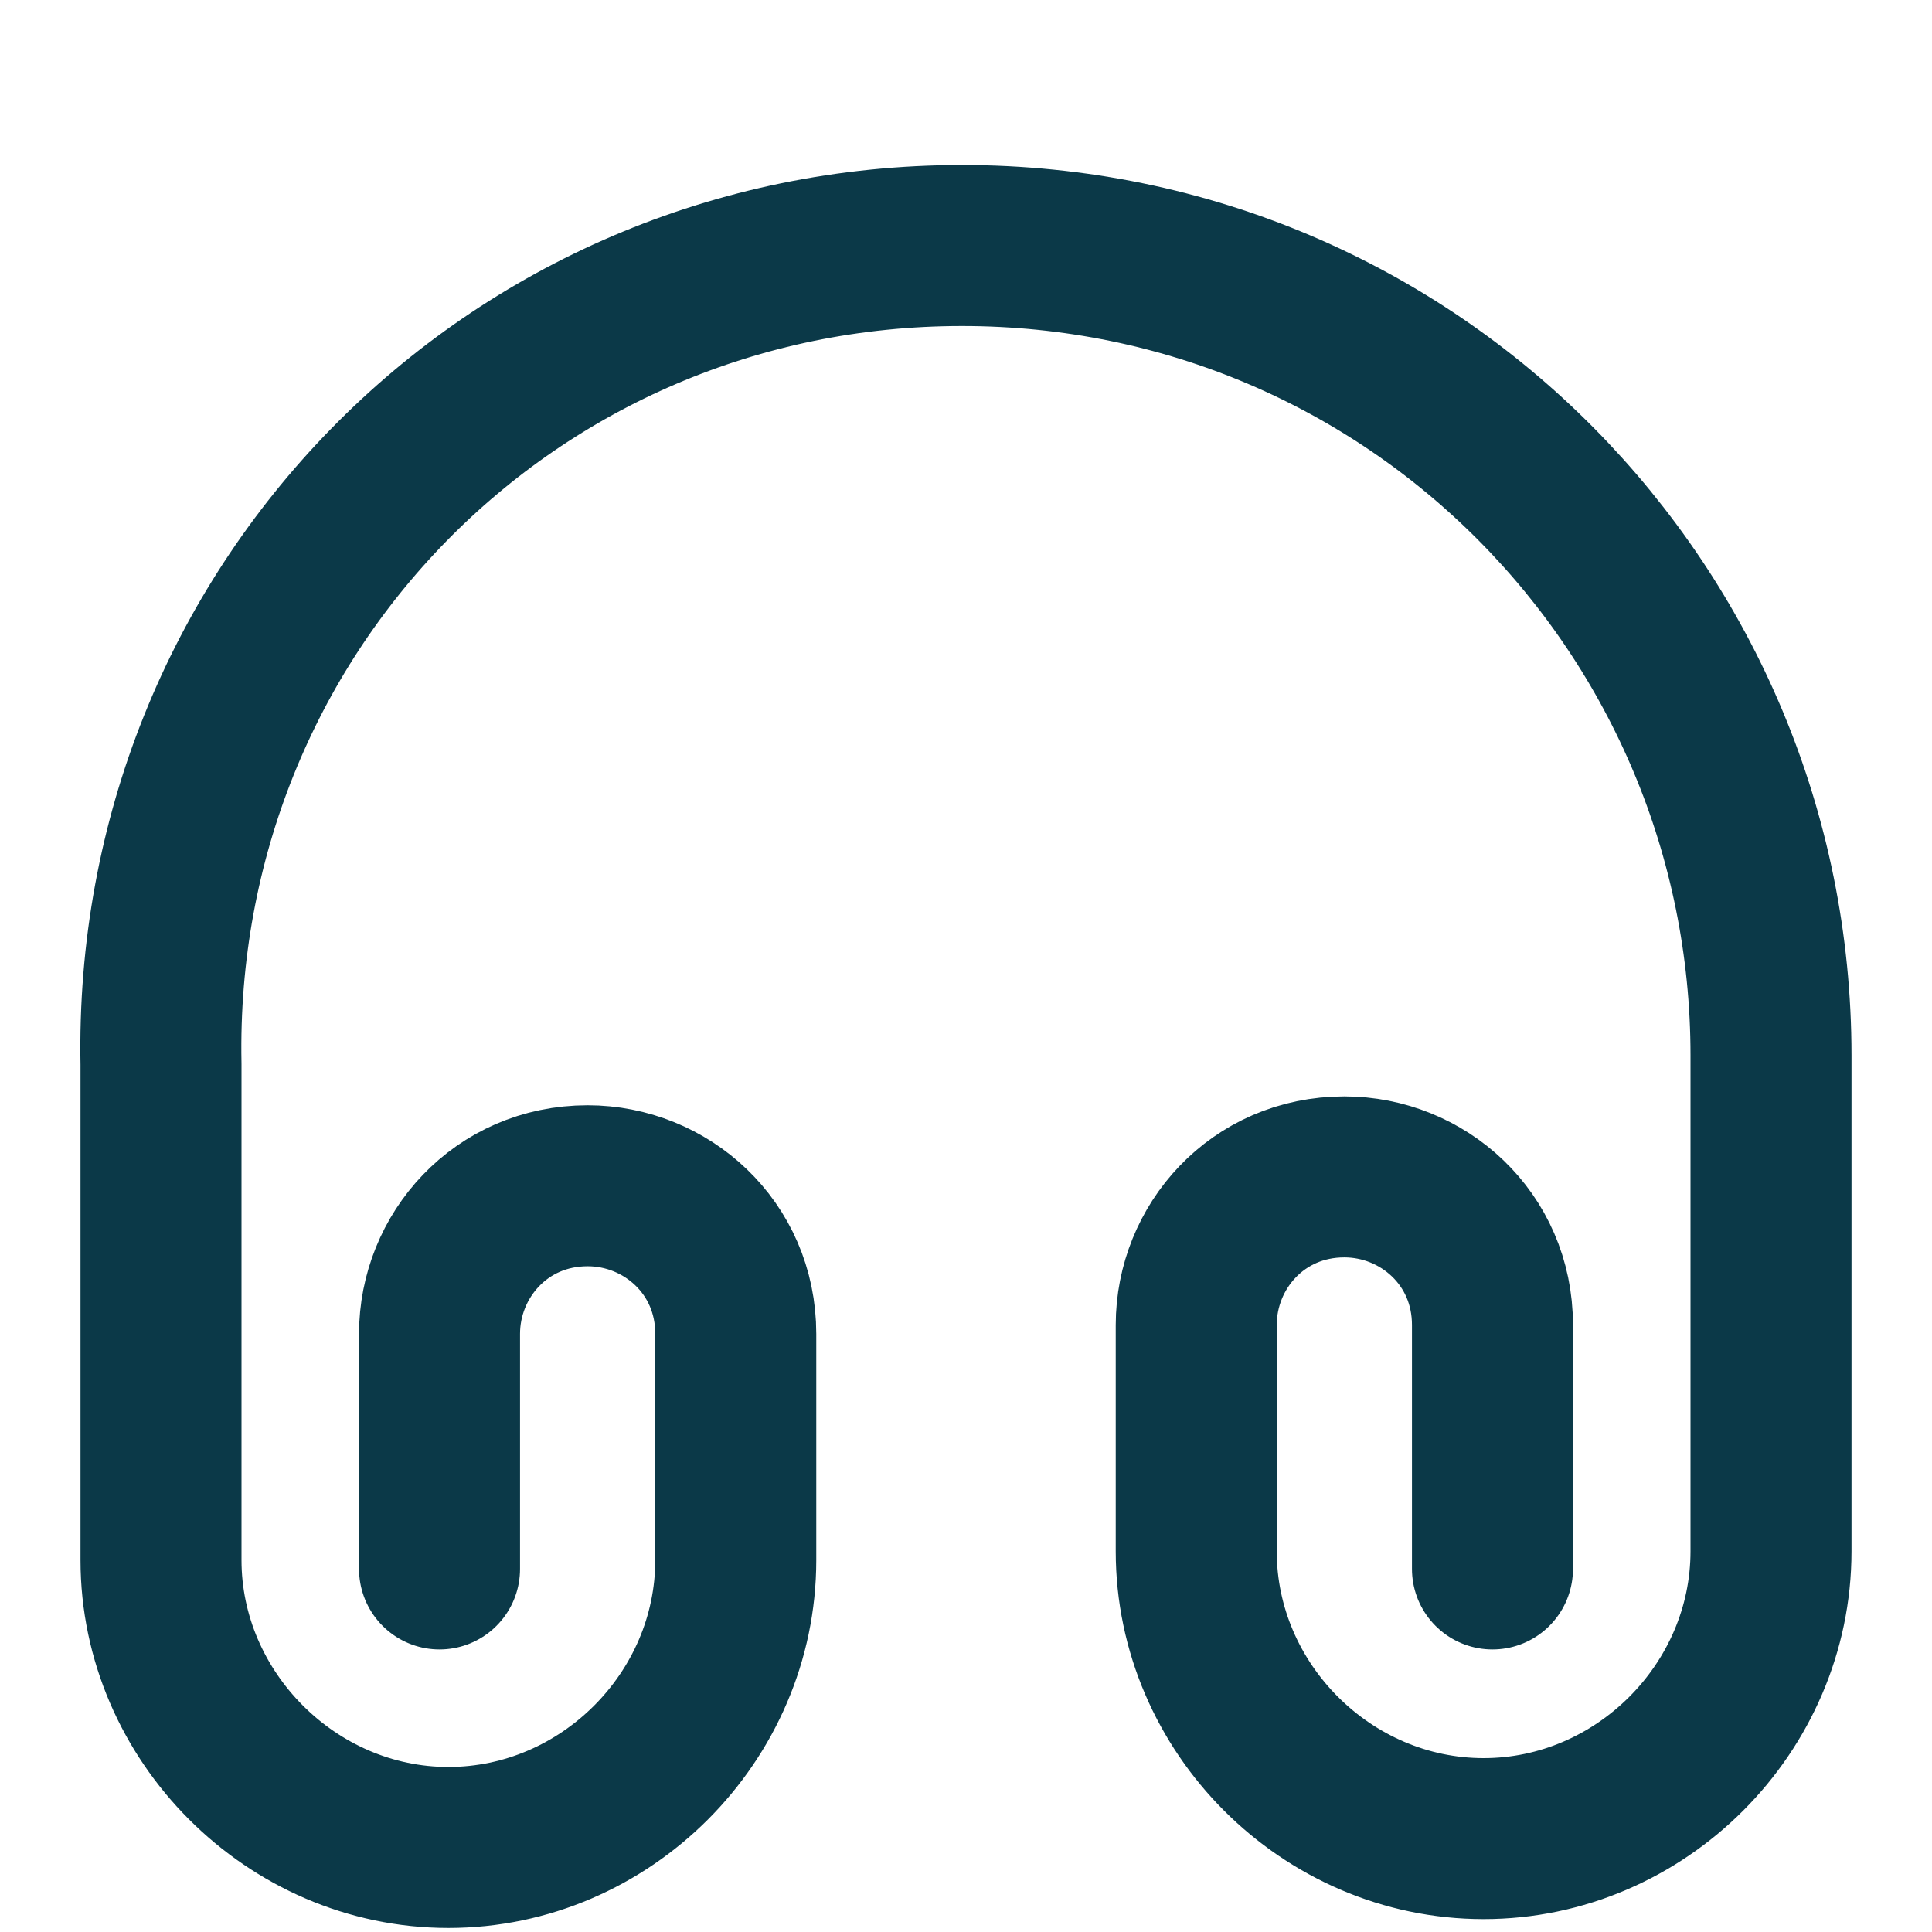
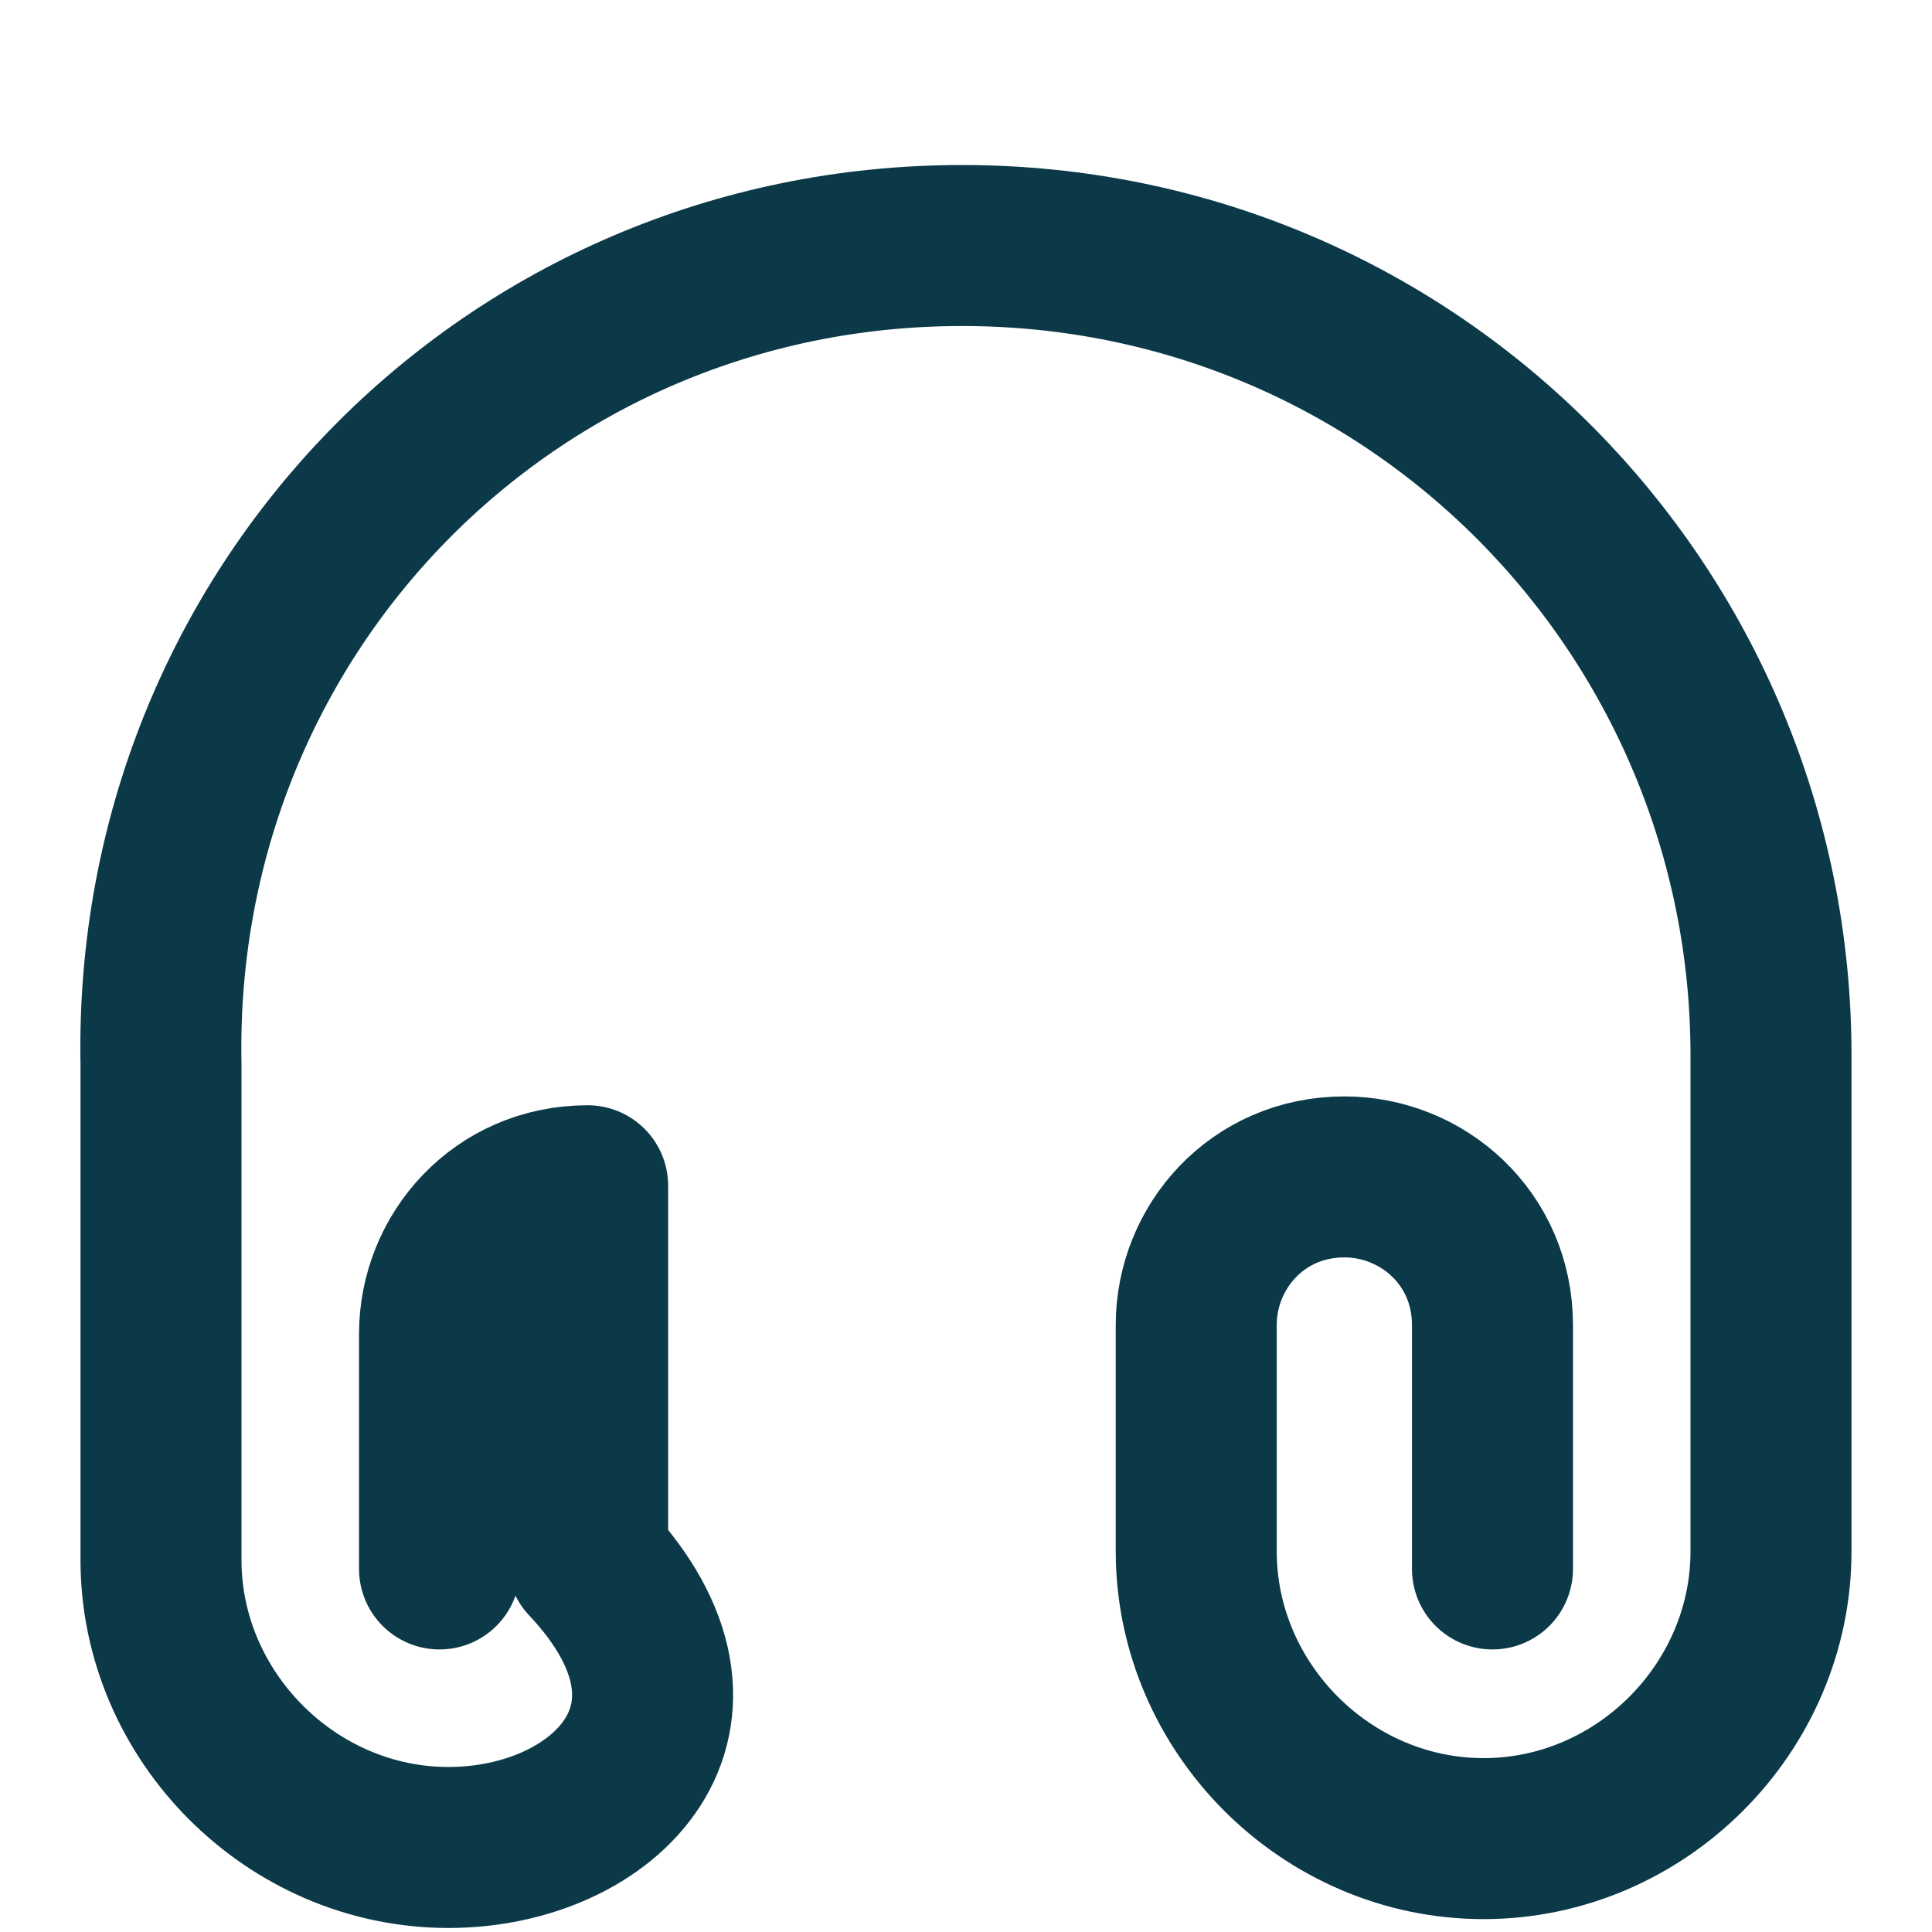
<svg xmlns="http://www.w3.org/2000/svg" width="24" height="24" viewBox="0 0 24 24" fill="none">
-   <path d="M5.46 19.49V16.57C5.46 15.6 6.22 14.73 7.3 14.73C8.27 14.73 9.14 15.49 9.14 16.57V19.38C9.14 21.33 7.52 22.95 5.57 22.95C3.62 22.95 2 21.32 2 19.38V13.22C1.89 7.6 6.33 3.05 11.95 3.05C17.57 3.05 22 7.6 22 13.11V19.27C22 21.22 20.38 22.84 18.43 22.84C16.48 22.84 14.86 21.22 14.86 19.27V16.46C14.86 15.49 15.62 14.62 16.7 14.62C17.67 14.62 18.54 15.38 18.54 16.46V19.49" stroke="#0B3948" stroke-width="2" stroke-linecap="round" stroke-linejoin="round" />
+   <path d="M5.46 19.49V16.57C5.46 15.6 6.22 14.73 7.3 14.73V19.38C9.14 21.33 7.52 22.95 5.57 22.95C3.62 22.95 2 21.32 2 19.38V13.22C1.89 7.6 6.33 3.05 11.95 3.05C17.57 3.05 22 7.6 22 13.11V19.27C22 21.22 20.38 22.84 18.43 22.84C16.48 22.84 14.86 21.22 14.86 19.27V16.46C14.86 15.49 15.62 14.62 16.7 14.62C17.67 14.62 18.54 15.38 18.54 16.46V19.49" stroke="#0B3948" stroke-width="2" stroke-linecap="round" stroke-linejoin="round" />
</svg>